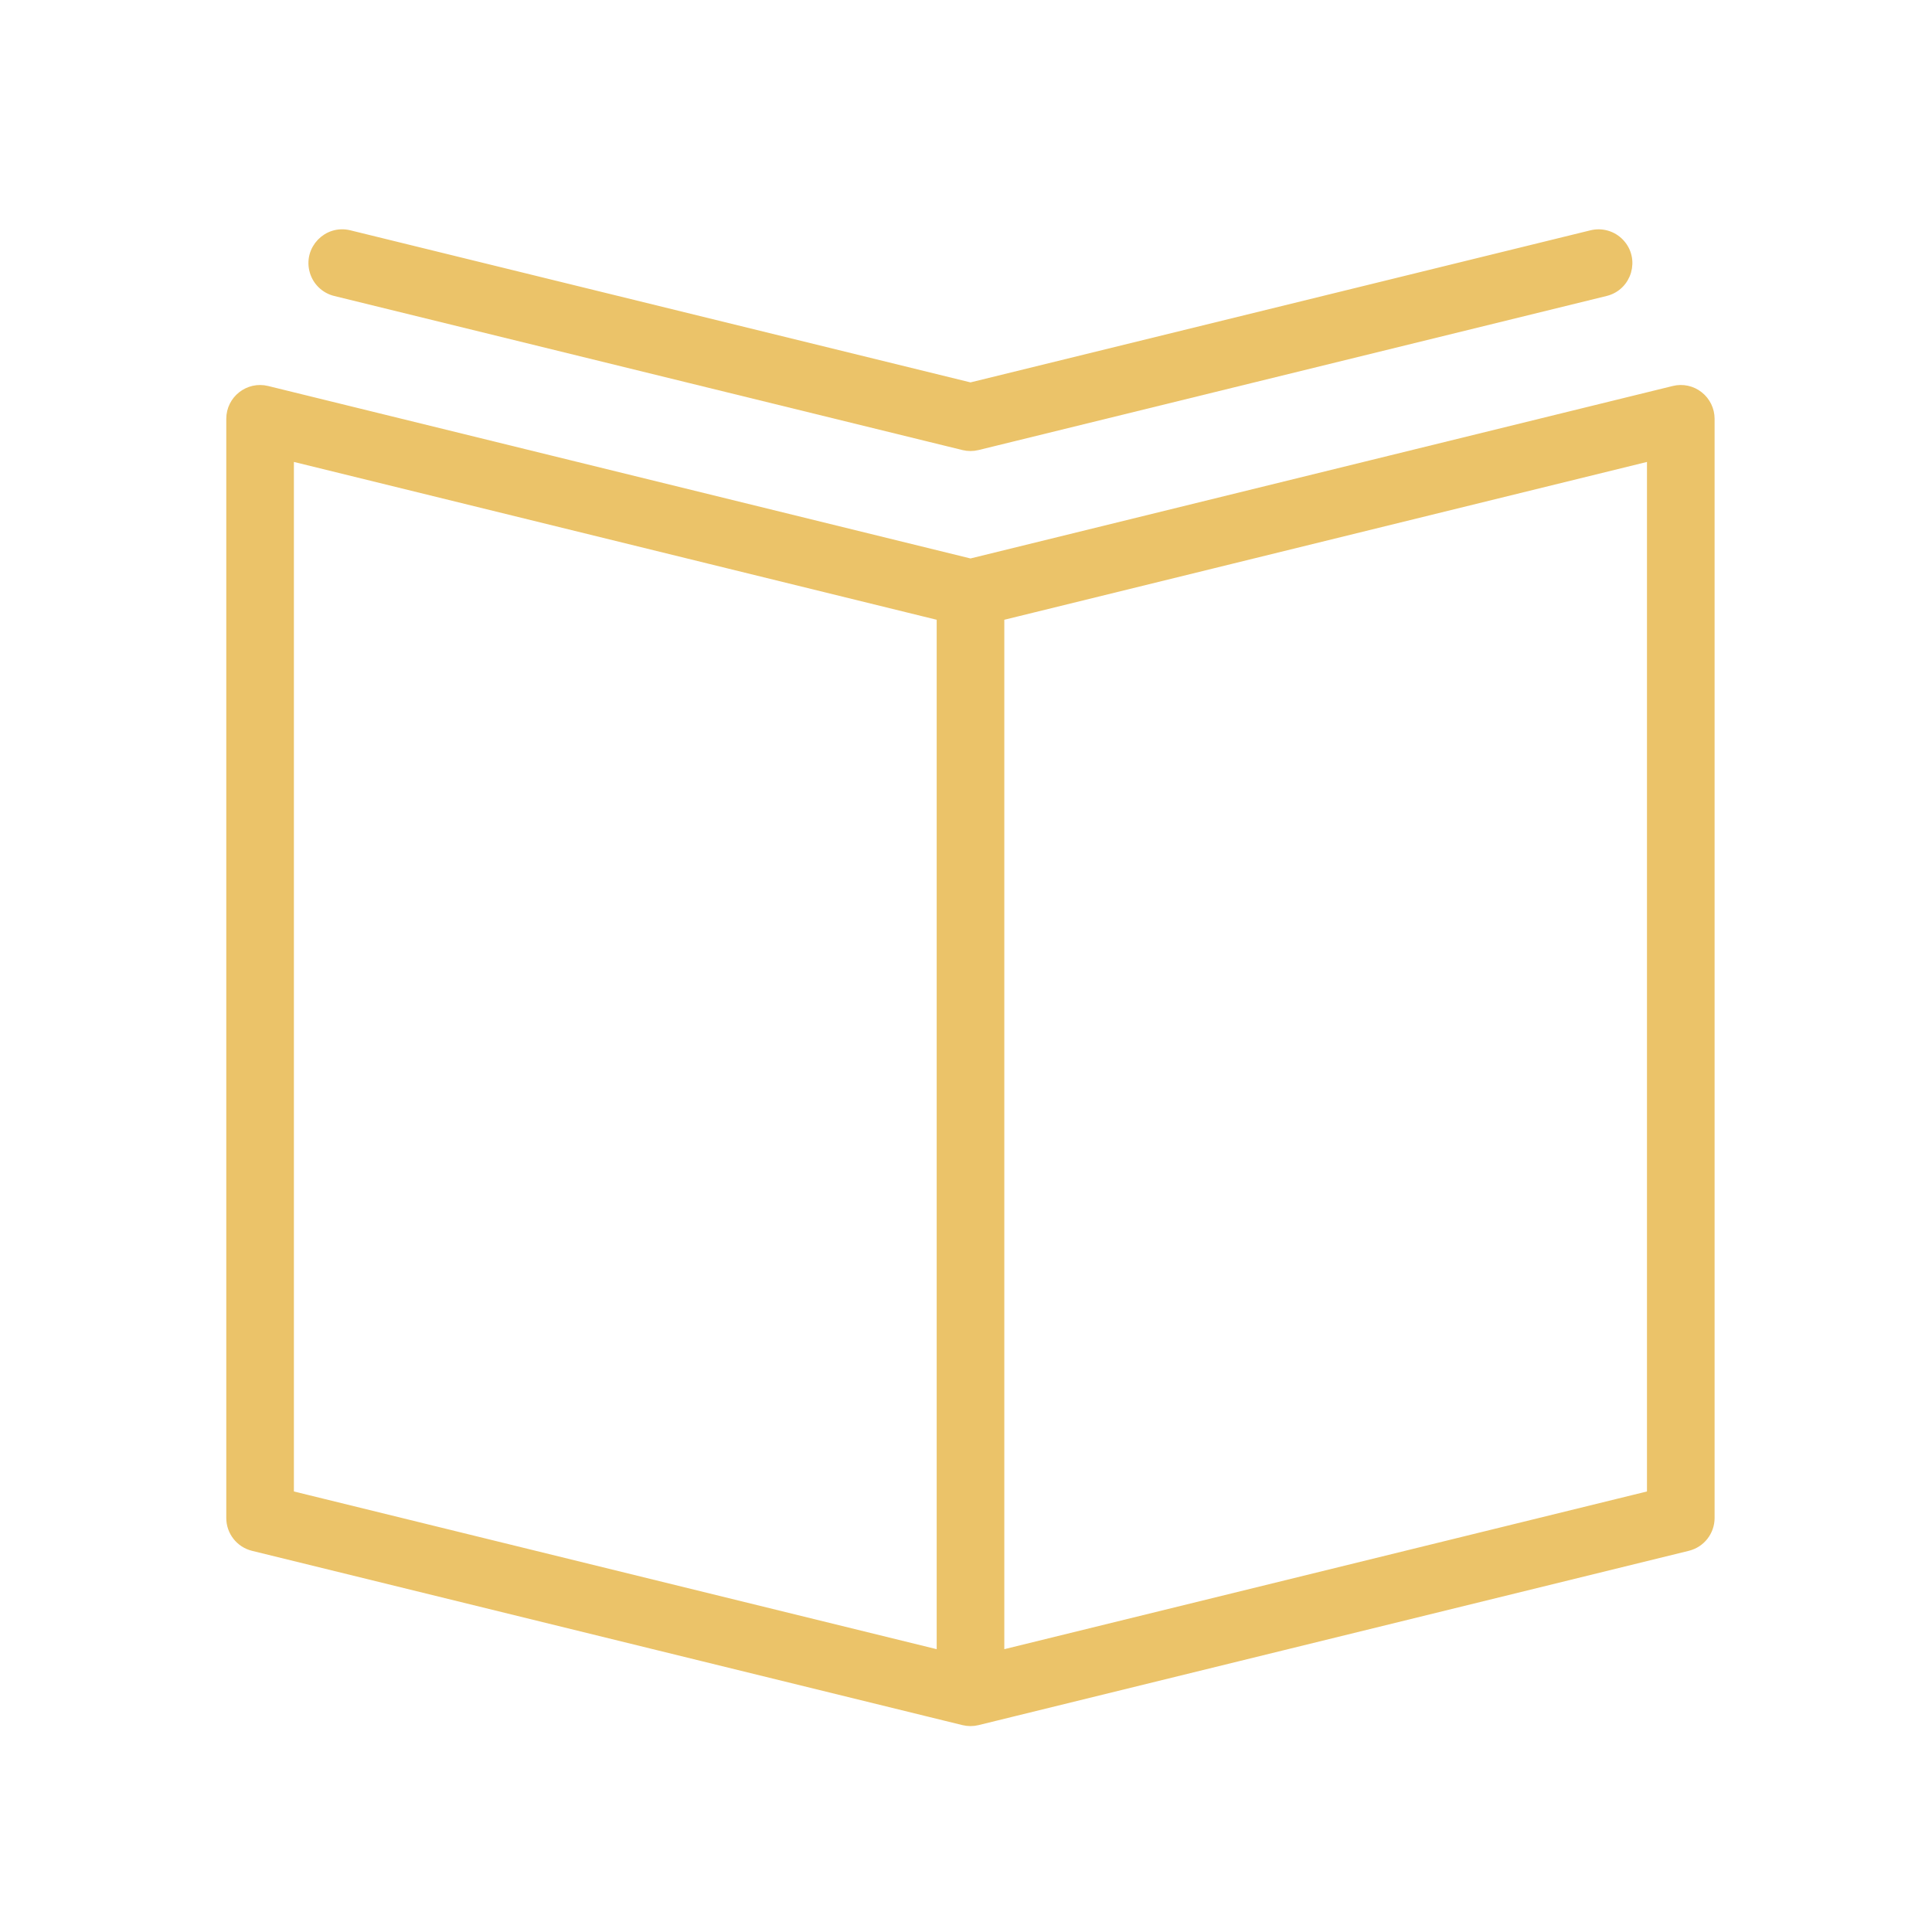
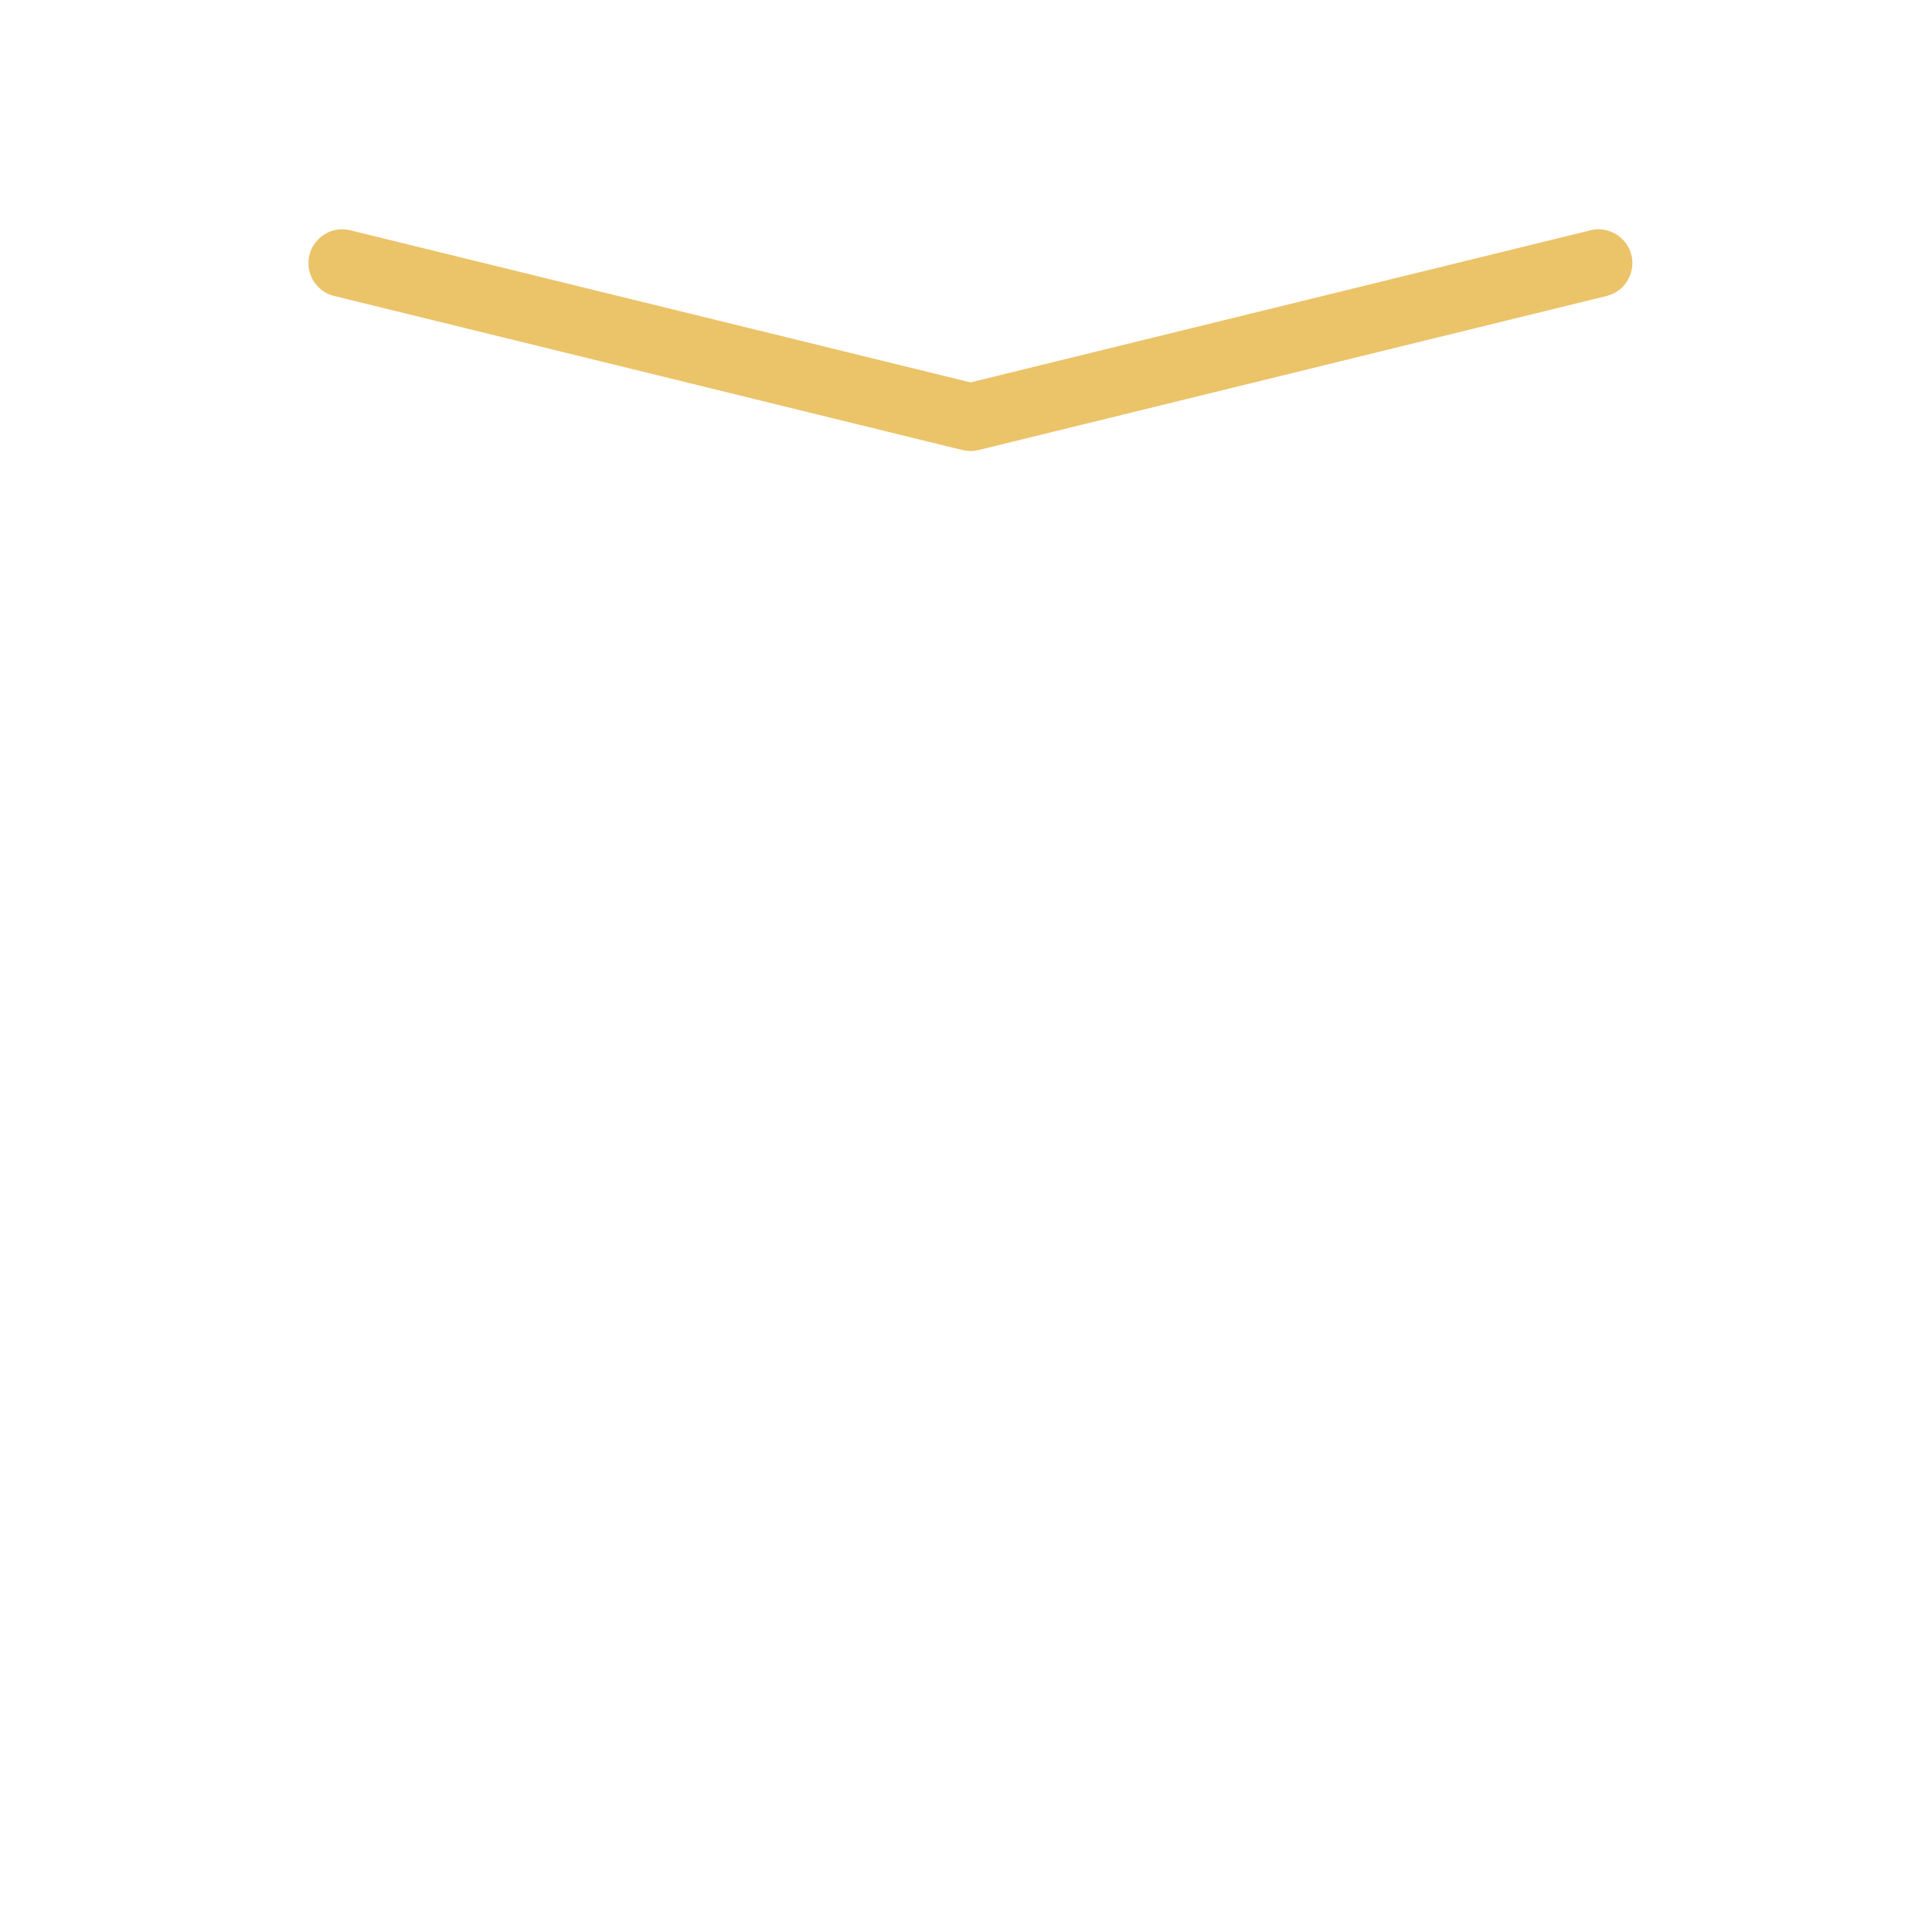
<svg xmlns="http://www.w3.org/2000/svg" viewBox="0 0 100.00 100.00" data-guides="{&quot;vertical&quot;:[],&quot;horizontal&quot;:[]}">
  <defs />
-   <path fill="#ebc369" stroke="#ebc369" fill-opacity="1" stroke-width="0.5" stroke-opacity="1" color="rgb(51, 51, 51)" fill-rule="evenodd" id="tSvg4e89e8b795" title="Path 14" d="M87.923 20.498C87.561 20.212 87.087 20.11 86.639 20.222C74.504 23.202 62.368 26.183 50.233 29.163C38.095 26.183 25.958 23.202 13.82 20.222C12.875 19.99 11.962 20.705 11.962 21.678C11.962 40.642 11.962 59.607 11.962 78.571C11.962 79.262 12.434 79.864 13.105 80.028C25.362 83.035 37.619 86.042 49.876 89.049C50.111 89.107 50.355 89.107 50.59 89.049C62.845 86.042 75.099 83.034 87.354 80.027C88.025 79.863 88.497 79.261 88.497 78.57C88.497 59.606 88.497 40.641 88.497 21.677C88.497 21.217 88.285 20.782 87.923 20.498ZM14.962 23.591C26.219 26.355 37.476 29.119 48.733 31.883C48.733 49.815 48.733 67.748 48.733 85.68C37.476 82.918 26.219 80.156 14.962 77.394C14.962 59.46 14.962 41.525 14.962 23.591ZM85.497 77.394C74.242 80.156 62.988 82.918 51.733 85.68C51.733 67.748 51.733 49.815 51.733 31.883C62.988 29.119 74.242 26.355 85.497 23.591C85.497 41.525 85.497 59.46 85.497 77.394Z" />
  <path fill="#ebc369" stroke="#ebc369" fill-opacity="1" stroke-width="0.5" stroke-opacity="1" color="rgb(51, 51, 51)" fill-rule="evenodd" id="tSvg79b73307ee" title="Path 15" d="M17.359 15.077C28.198 17.735 39.037 20.394 49.876 23.052C49.994 23.081 50.112 23.094 50.227 23.095C50.229 23.095 50.23 23.096 50.232 23.096C50.233 23.096 50.233 23.096 50.234 23.096C50.236 23.096 50.237 23.095 50.239 23.095C50.355 23.094 50.473 23.081 50.59 23.052C61.426 20.394 72.262 17.735 83.098 15.077C84.22 14.802 84.623 13.416 83.824 12.582C83.454 12.195 82.904 12.036 82.384 12.163C71.667 14.792 60.95 17.421 50.233 20.05C39.513 17.421 28.793 14.792 18.073 12.163C16.951 11.888 15.953 12.931 16.276 14.039C16.425 14.554 16.838 14.95 17.359 15.077Z" />
</svg>